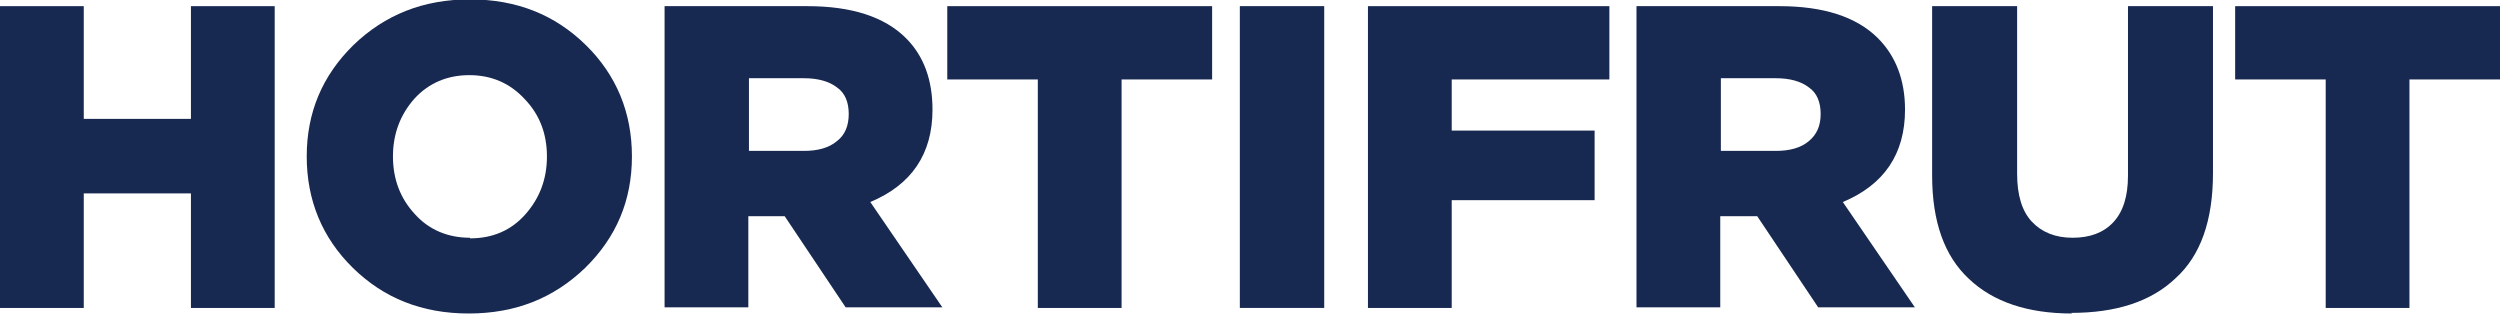
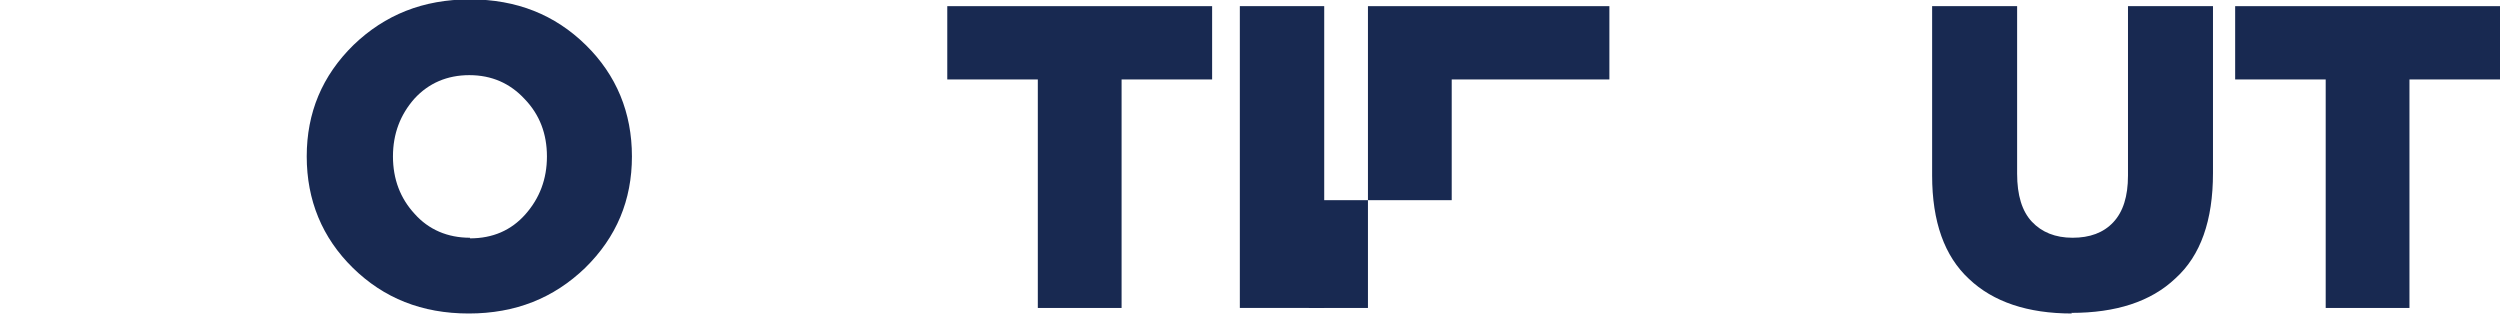
<svg xmlns="http://www.w3.org/2000/svg" id="Capa_2" data-name="Capa 2" viewBox="0 0 40.59 5.1">
  <g id="Capa_1-2" data-name="Capa 1">
    <g>
-       <path d="M0,5V.1H1.36V1.93h1.74V.1h1.36V5h-1.36v-1.86H1.36v1.86H0Z" style="fill: #182951;" />
      <path d="M9.5,4.35c-.51,.49-1.13,.74-1.89,.74s-1.38-.25-1.88-.74c-.5-.49-.75-1.1-.75-1.81s.25-1.31,.76-1.81c.51-.49,1.13-.74,1.89-.74s1.38,.25,1.88,.74c.5,.49,.75,1.1,.75,1.81s-.25,1.31-.76,1.81Zm-1.87-.48c.37,0,.67-.13,.9-.39,.23-.26,.35-.57,.35-.94s-.12-.68-.36-.93c-.24-.26-.54-.39-.9-.39s-.66,.13-.89,.38c-.23,.26-.35,.57-.35,.94s.12,.68,.35,.93c.23,.26,.54,.39,.9,.39Z" style="fill: #182951;" />
-       <path d="M10.79,5V.1h2.32c.71,0,1.25,.17,1.6,.52,.29,.29,.43,.68,.43,1.16,0,.72-.34,1.22-1.01,1.5l1.17,1.71h-1.57l-.99-1.48h-.59v1.48h-1.36Zm1.36-2.55h.9c.23,0,.41-.05,.54-.16,.13-.1,.19-.25,.19-.44s-.06-.34-.19-.43c-.13-.1-.31-.15-.54-.15h-.89v1.18Z" style="fill: #182951;" />
      <path d="M16.85,5V1.29h-1.47V.1h4.3V1.29h-1.47v3.71h-1.36Z" style="fill: #182951;" />
      <path d="M20.13,5V.1h1.37V5h-1.37Z" style="fill: #182951;" />
-       <path d="M22.21,5V.1h3.92V1.29h-2.56v.83h2.32v1.13h-2.32v1.75h-1.36Z" style="fill: #182951;" />
-       <path d="M26.57,5V.1h2.32c.71,0,1.25,.17,1.6,.52,.29,.29,.44,.68,.44,1.16,0,.72-.34,1.22-1.01,1.5l1.17,1.71h-1.57l-.99-1.48h-.6v1.48h-1.36Zm1.36-2.55h.9c.23,0,.41-.05,.54-.16s.19-.25,.19-.44-.06-.34-.19-.43c-.13-.1-.31-.15-.54-.15h-.89v1.18Z" style="fill: #182951;" />
+       <path d="M22.21,5V.1h3.92V1.29h-2.56v.83v1.13h-2.32v1.75h-1.36Z" style="fill: #182951;" />
      <path d="M33.64,5.09c-.72,0-1.28-.19-1.67-.56-.4-.37-.6-.93-.6-1.68V.1h1.38V2.82c0,.35,.08,.61,.24,.78,.16,.17,.38,.26,.66,.26s.5-.08,.66-.25c.16-.17,.24-.42,.24-.76V.1h1.38V2.81c0,.77-.2,1.34-.61,1.71-.4,.38-.97,.56-1.69,.56Z" style="fill: #182951;" />
      <path d="M37.76,5V1.29h-1.47V.1h4.3V1.29h-1.47v3.71h-1.36Z" style="fill: #182951;" />
    </g>
  </g>
</svg>